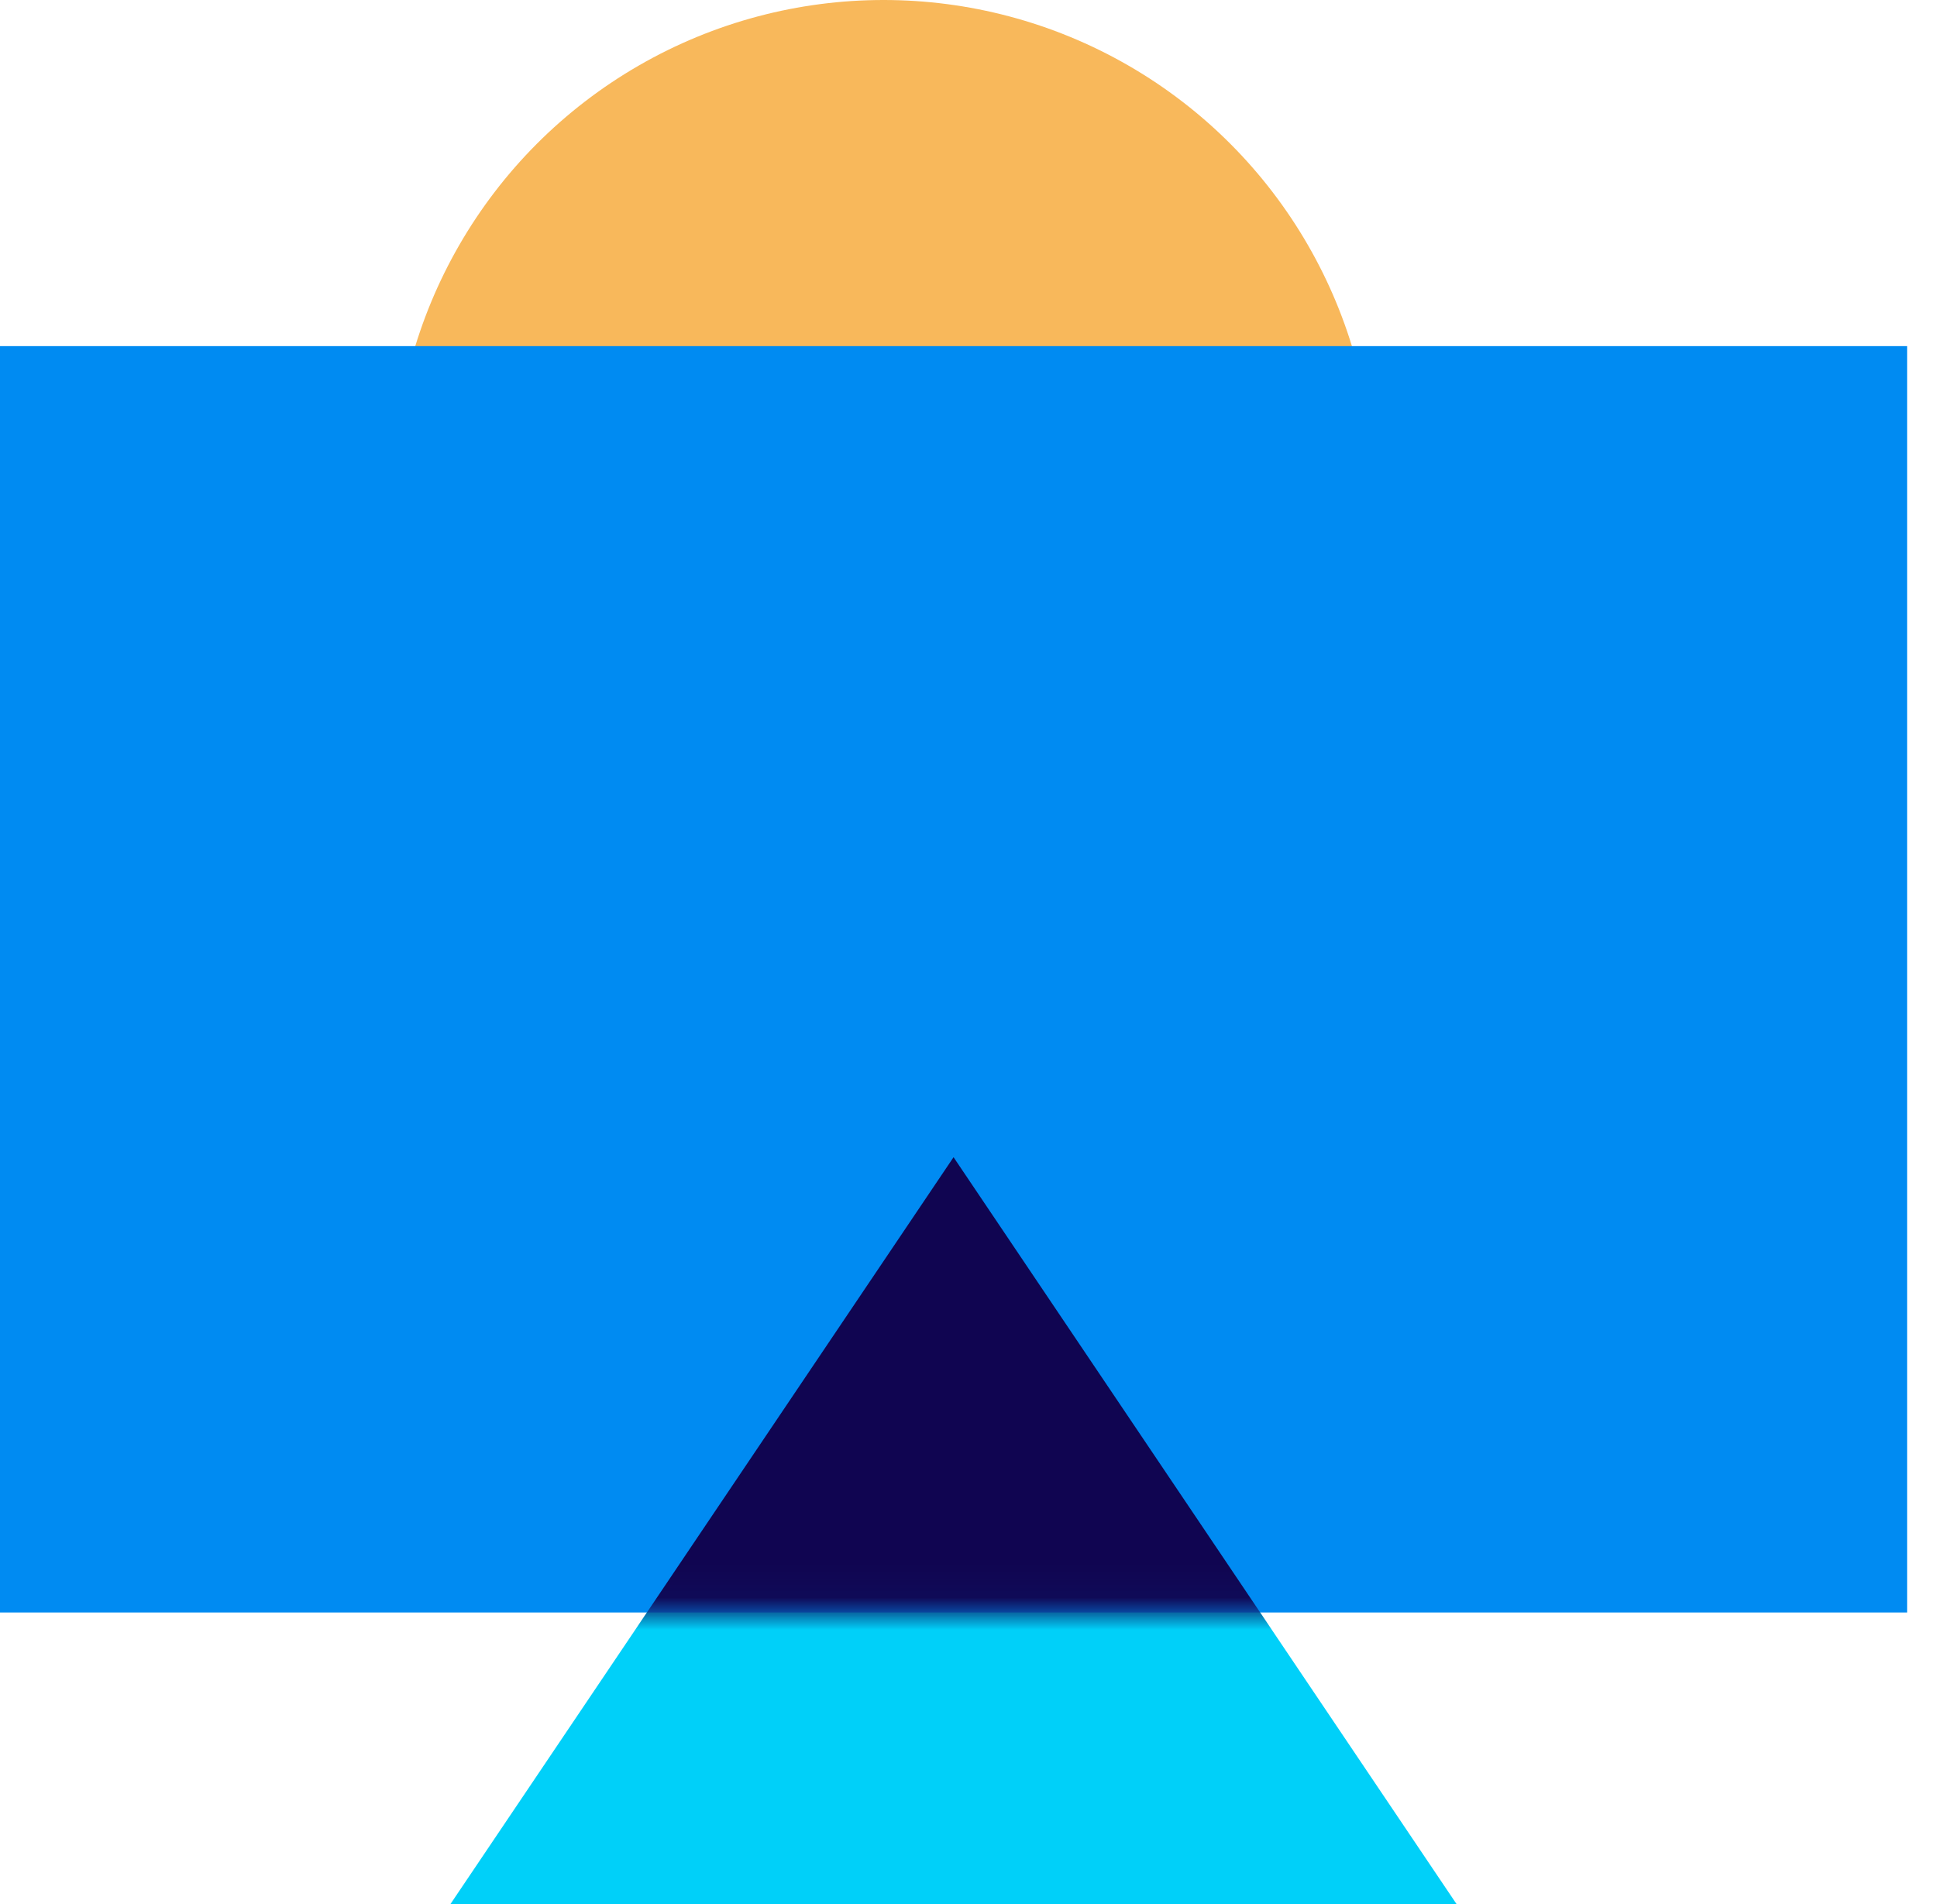
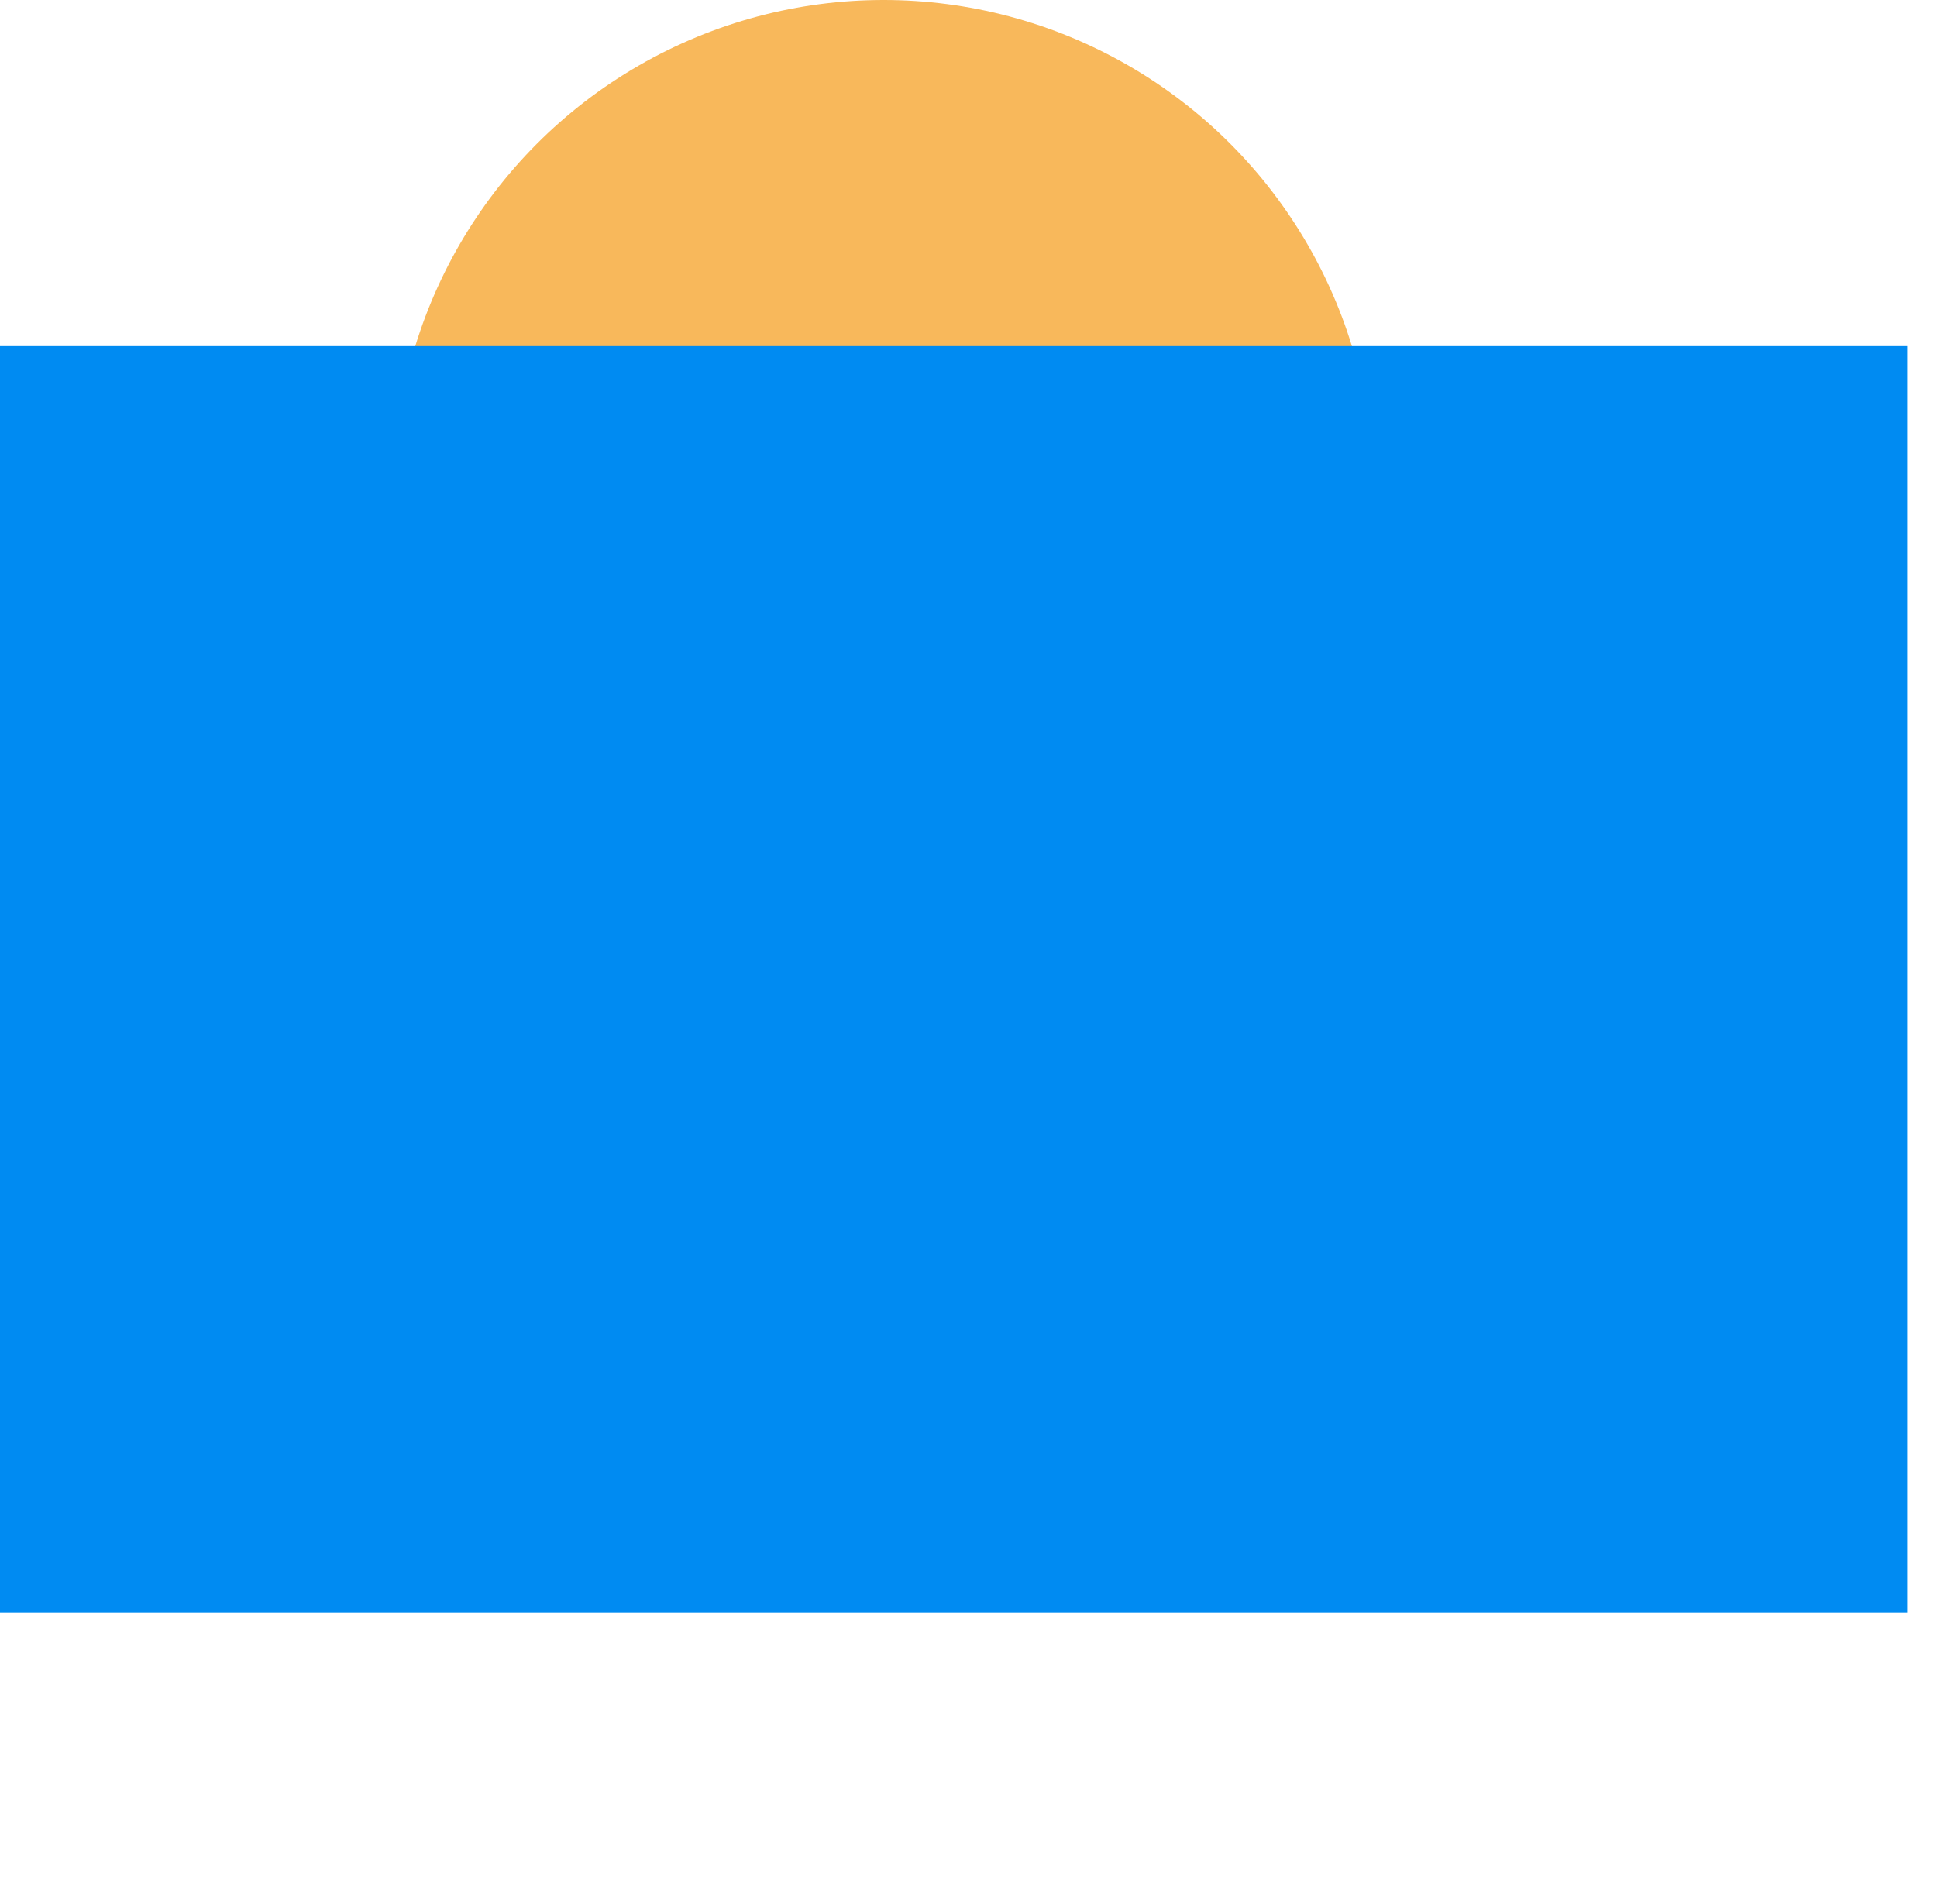
<svg xmlns="http://www.w3.org/2000/svg" width="60" height="59" viewBox="0 0 60 59" fill="none">
  <ellipse cx="15.173" cy="15.173" rx="15.173" ry="15.173" transform="matrix(1 0 0 -1 12.197 30.346)" fill="#F8B85B" />
-   <path d="M45.122 59H13.949L29.537 35.855L45.122 59Z" fill="#00D0F9" />
  <rect y="10.724" width="59.074" height="39.236" fill="#008BF2" />
  <mask id="mask0_36_943" style="mask-type:alpha" maskUnits="userSpaceOnUse" x="0" y="10" width="60" height="40">
    <rect y="10.724" width="59.074" height="39.236" fill="#008BF2" />
  </mask>
  <g mask="url(#mask0_36_943)">
-     <path d="M45.122 59L13.95 59L29.537 35.854L45.122 59Z" fill="#100551" />
+     <path d="M45.122 59L29.537 35.854L45.122 59Z" fill="#100551" />
  </g>
</svg>